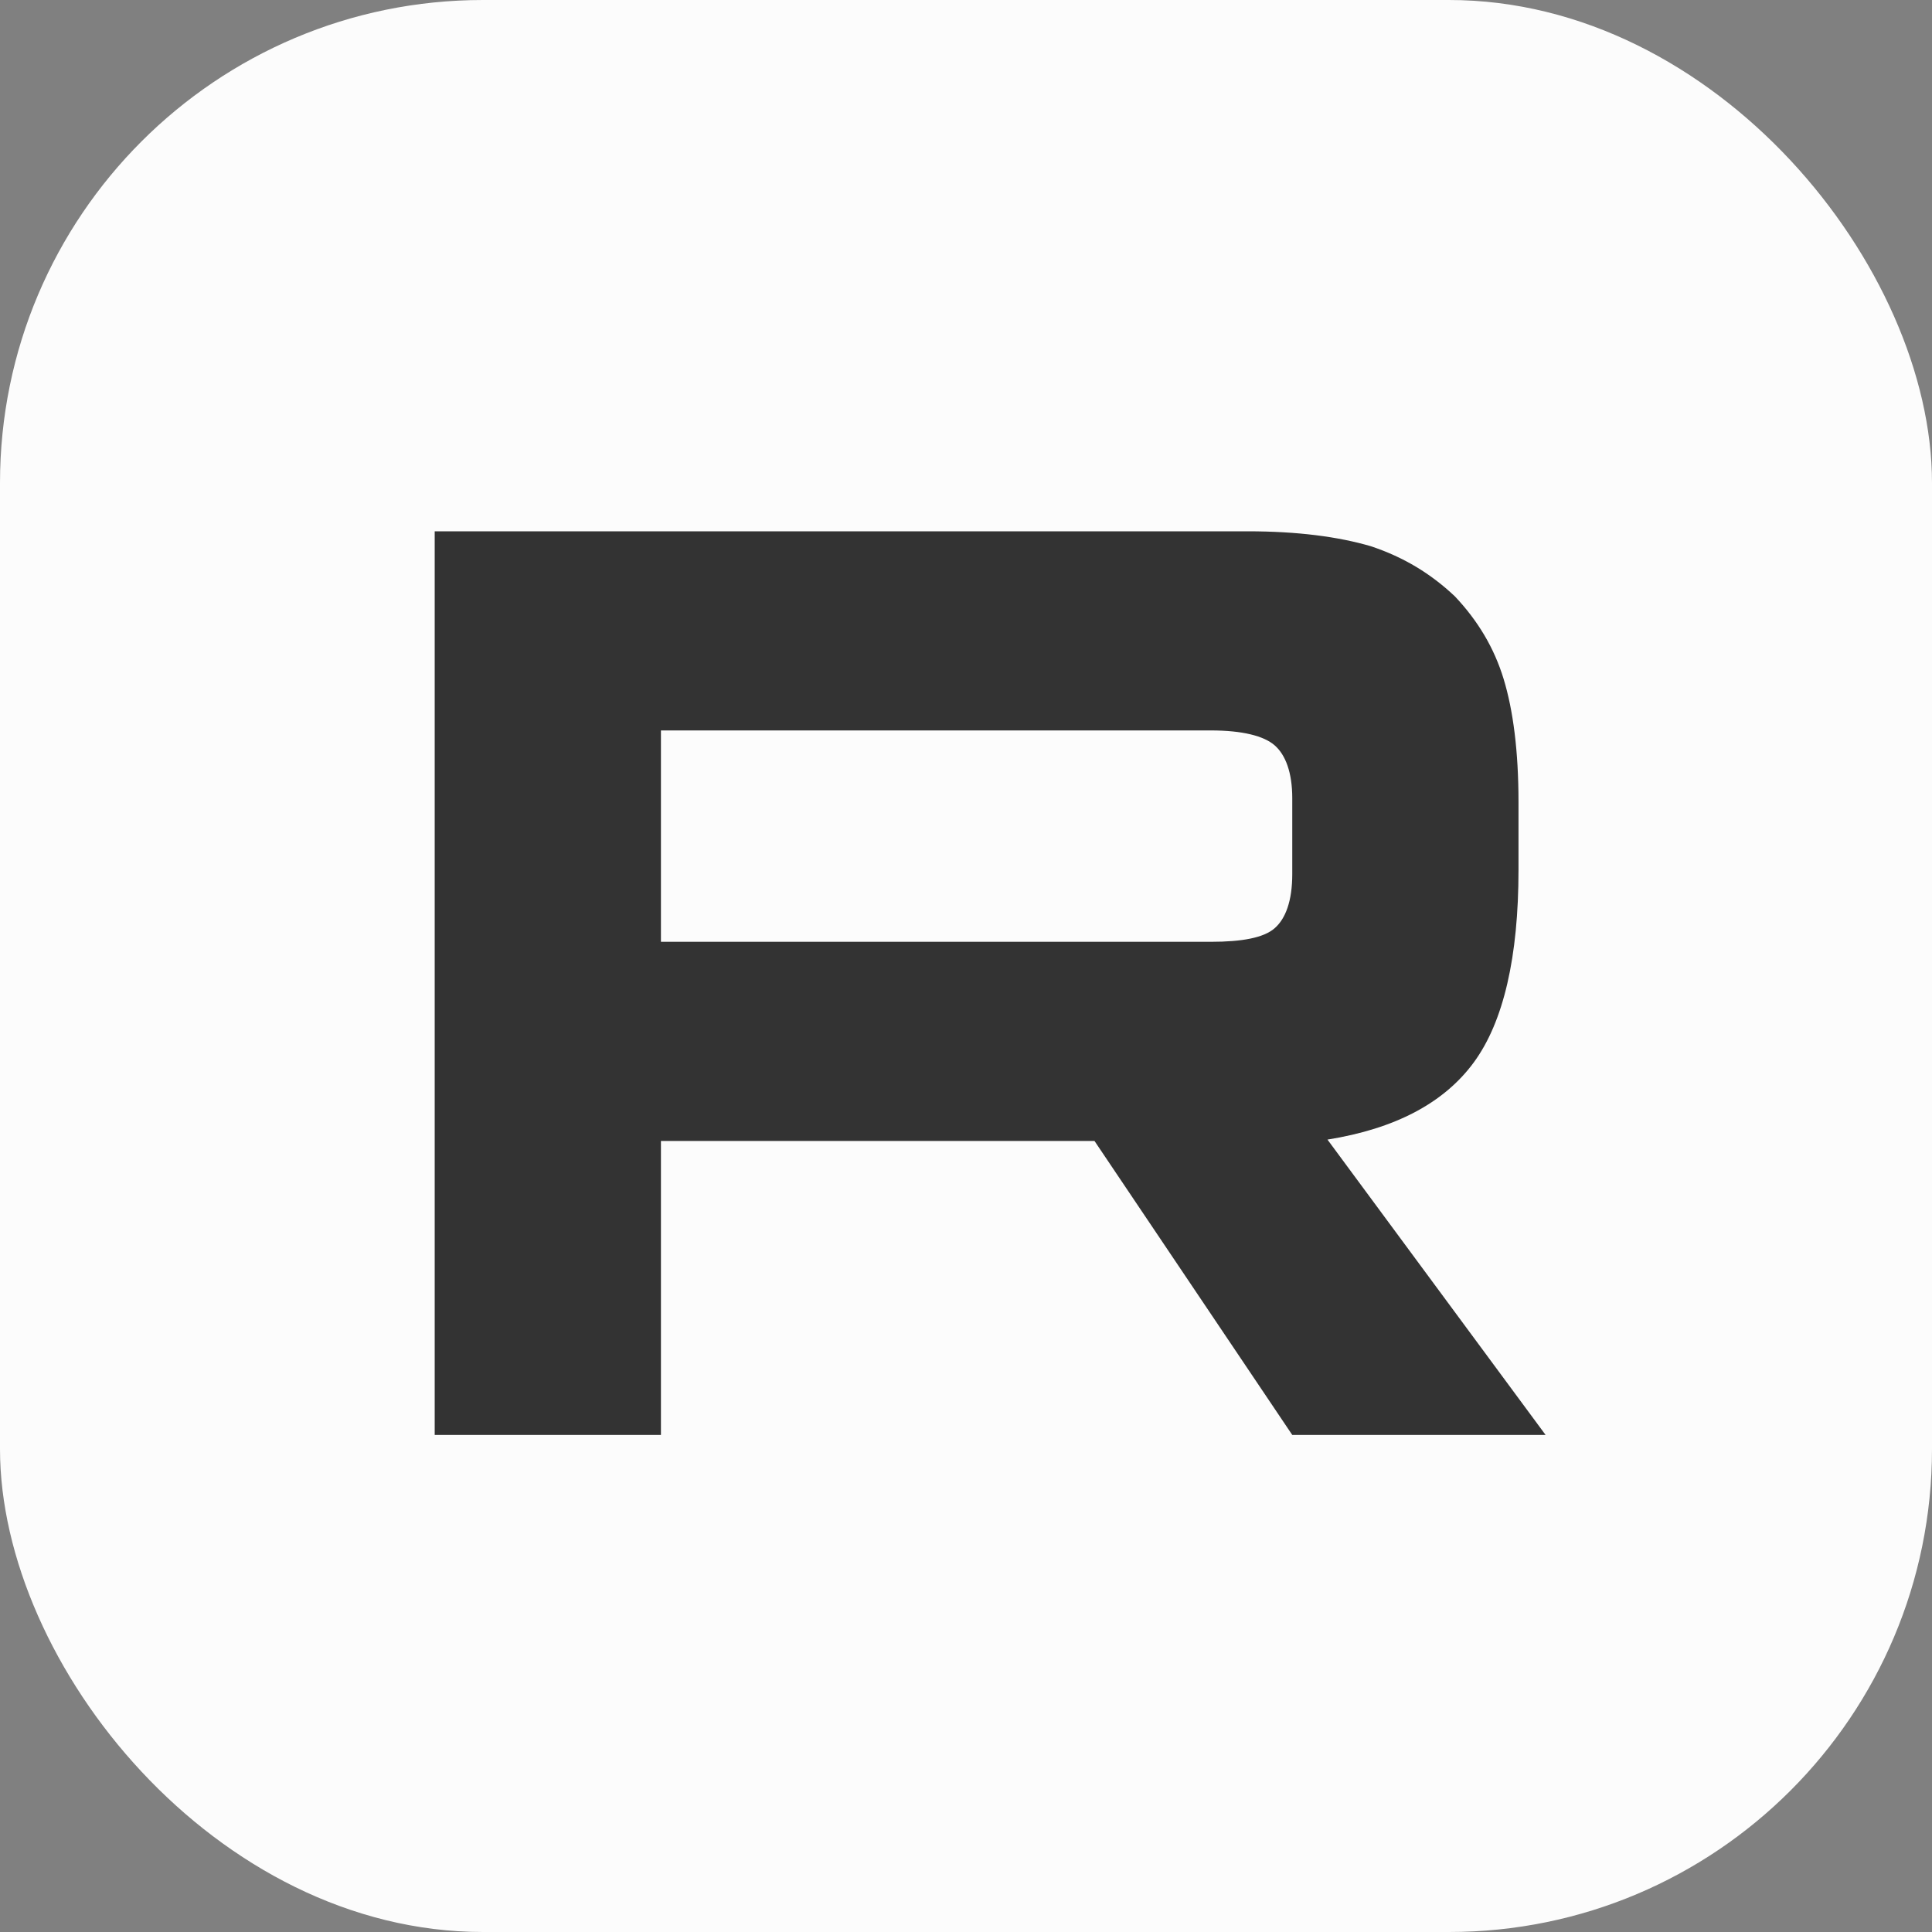
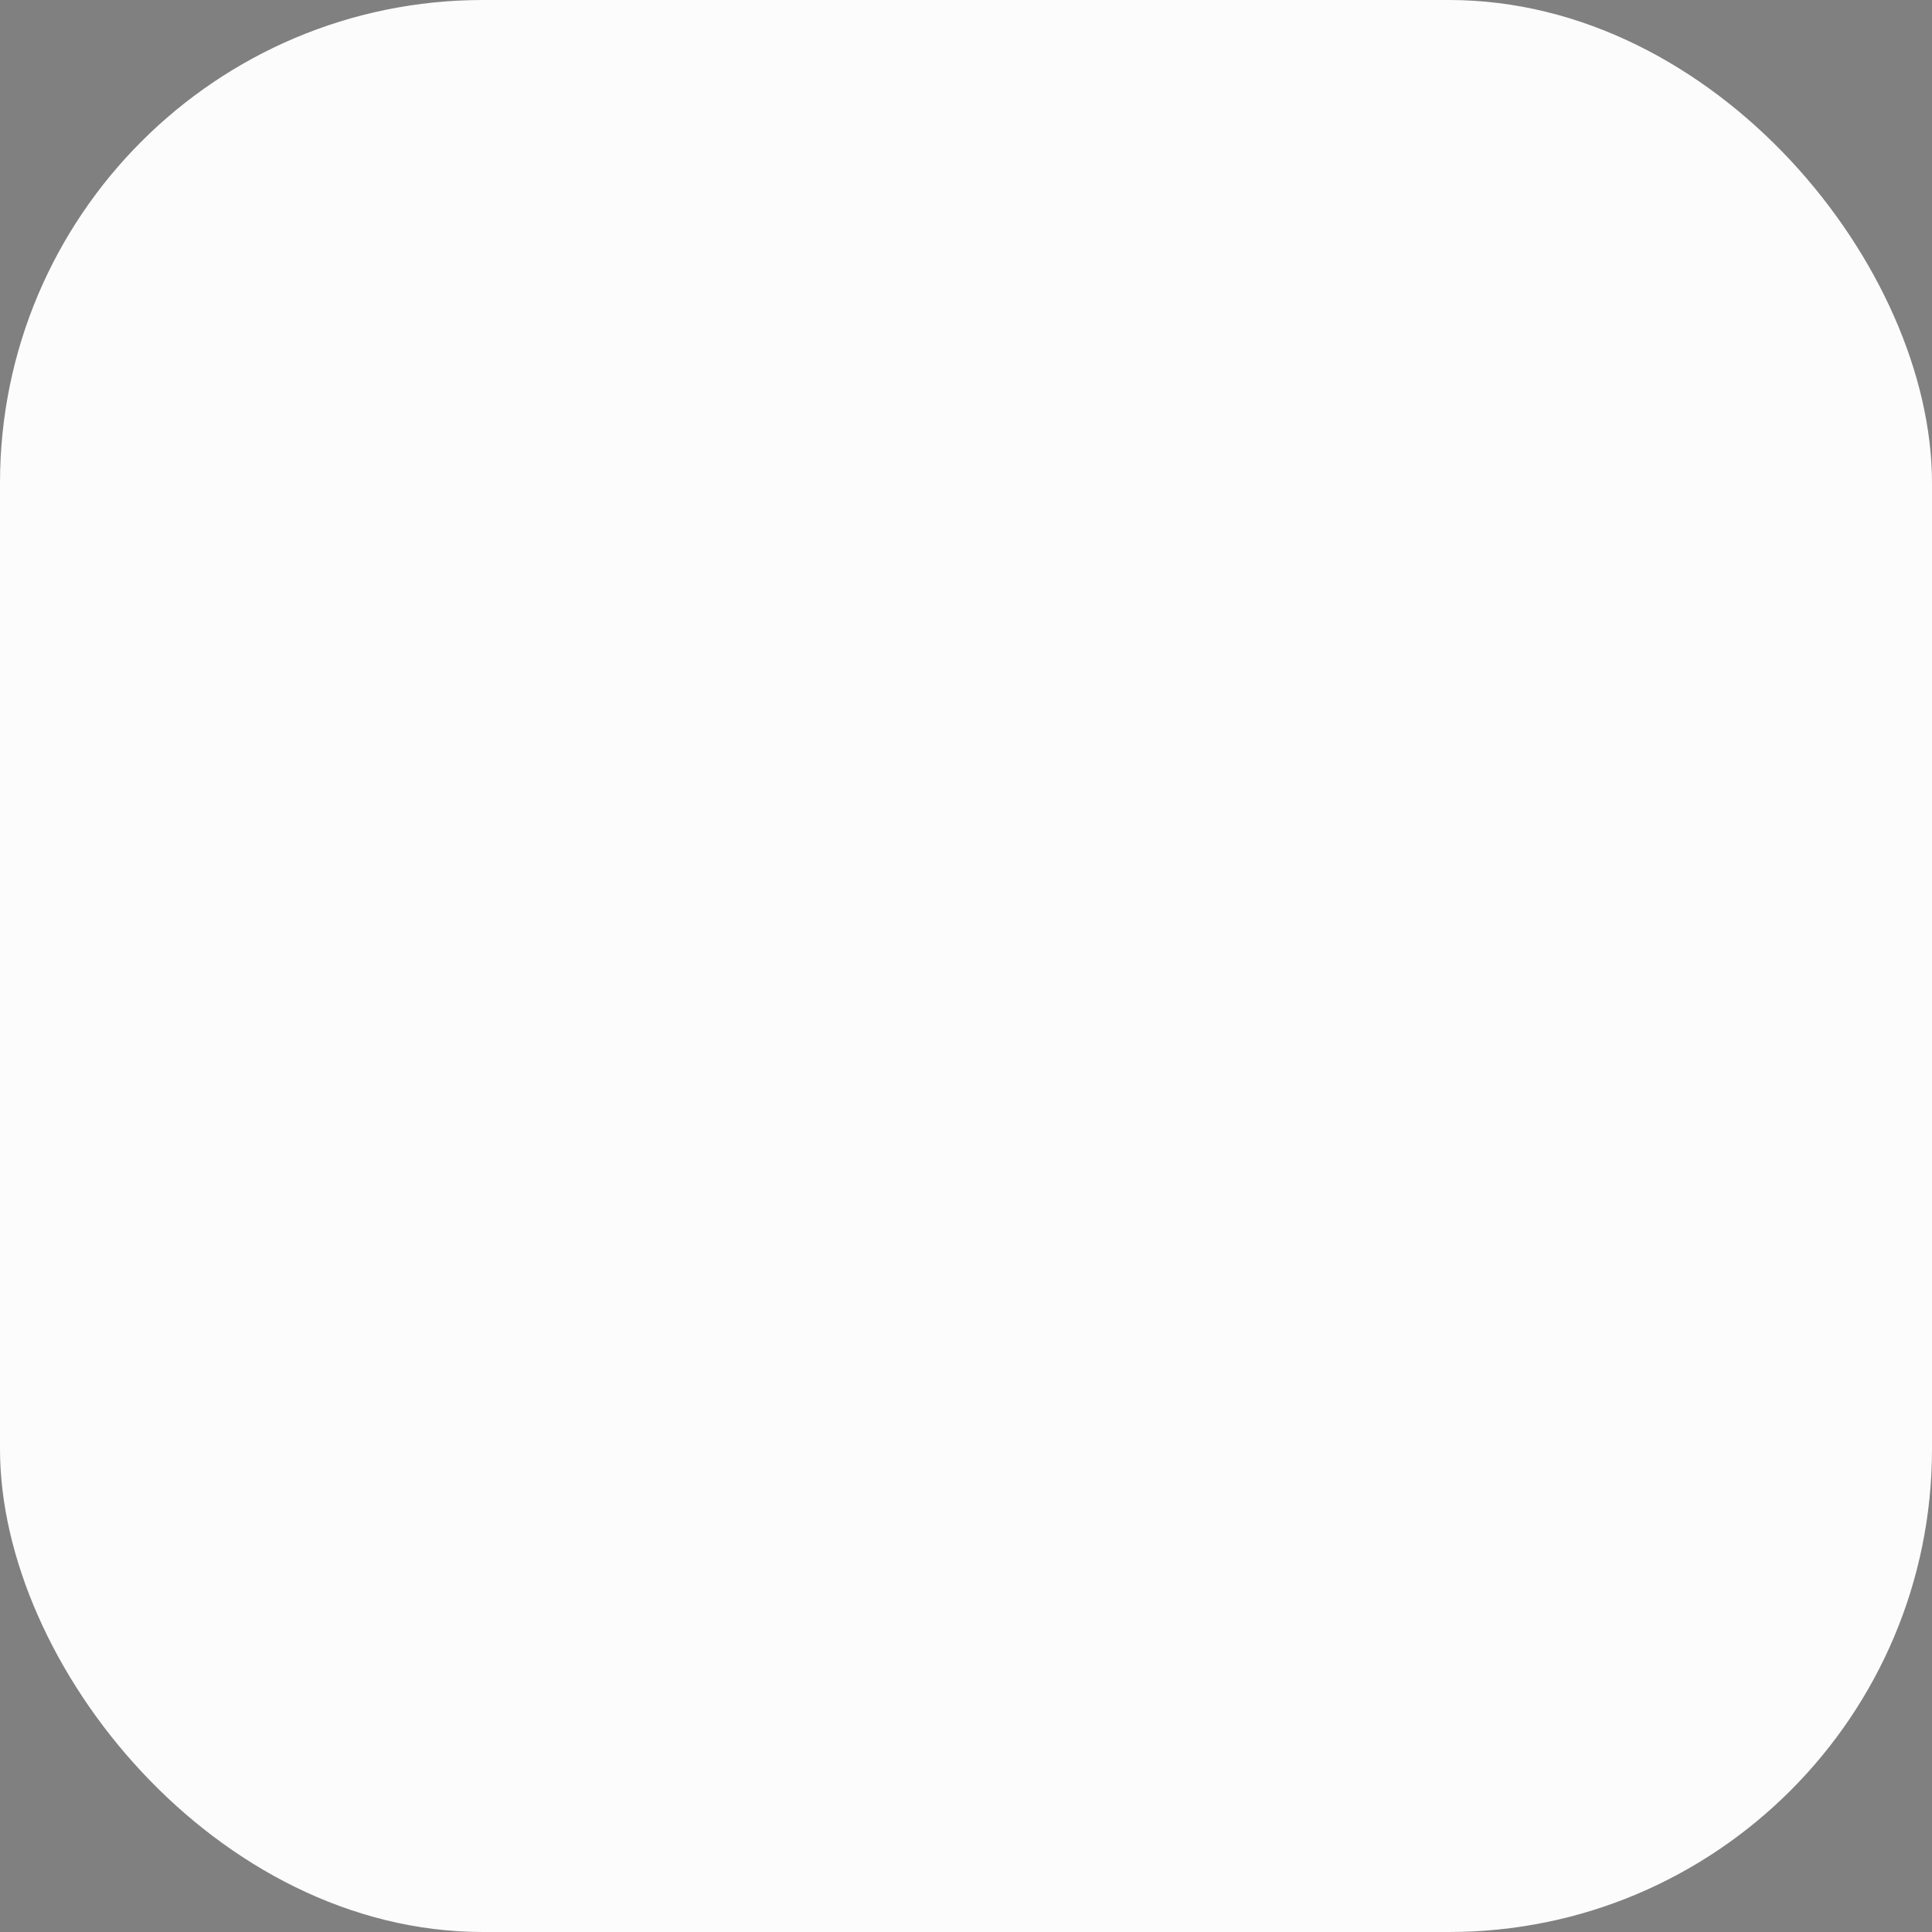
<svg xmlns="http://www.w3.org/2000/svg" width="40" height="40" viewBox="0 0 40 40" fill="none">
  <rect x="0" y="0" width="40" height="40" fill="#808080" stroke="none" />
  <rect width="40" height="40" rx="10" fill="#FCFCFC" />
-   <path d="M25.829 11H9V29.709H13.684V23.622H22.66L26.755 29.709H32L27.484 23.594C28.887 23.369 29.896 22.837 30.514 21.995C31.131 21.154 31.439 19.807 31.439 18.012V16.61C31.439 15.544 31.327 14.702 31.131 14.057C30.934 13.412 30.598 12.851 30.121 12.346C29.616 11.87 29.055 11.533 28.382 11.309C27.709 11.112 26.867 11 25.829 11ZM25.072 19.499H13.684V15.123H25.072C25.718 15.123 26.166 15.235 26.391 15.432C26.615 15.628 26.755 15.993 26.755 16.526V18.096C26.755 18.657 26.615 19.022 26.39 19.218C26.166 19.415 25.717 19.499 25.072 19.499Z" fill="#333333" />
</svg>